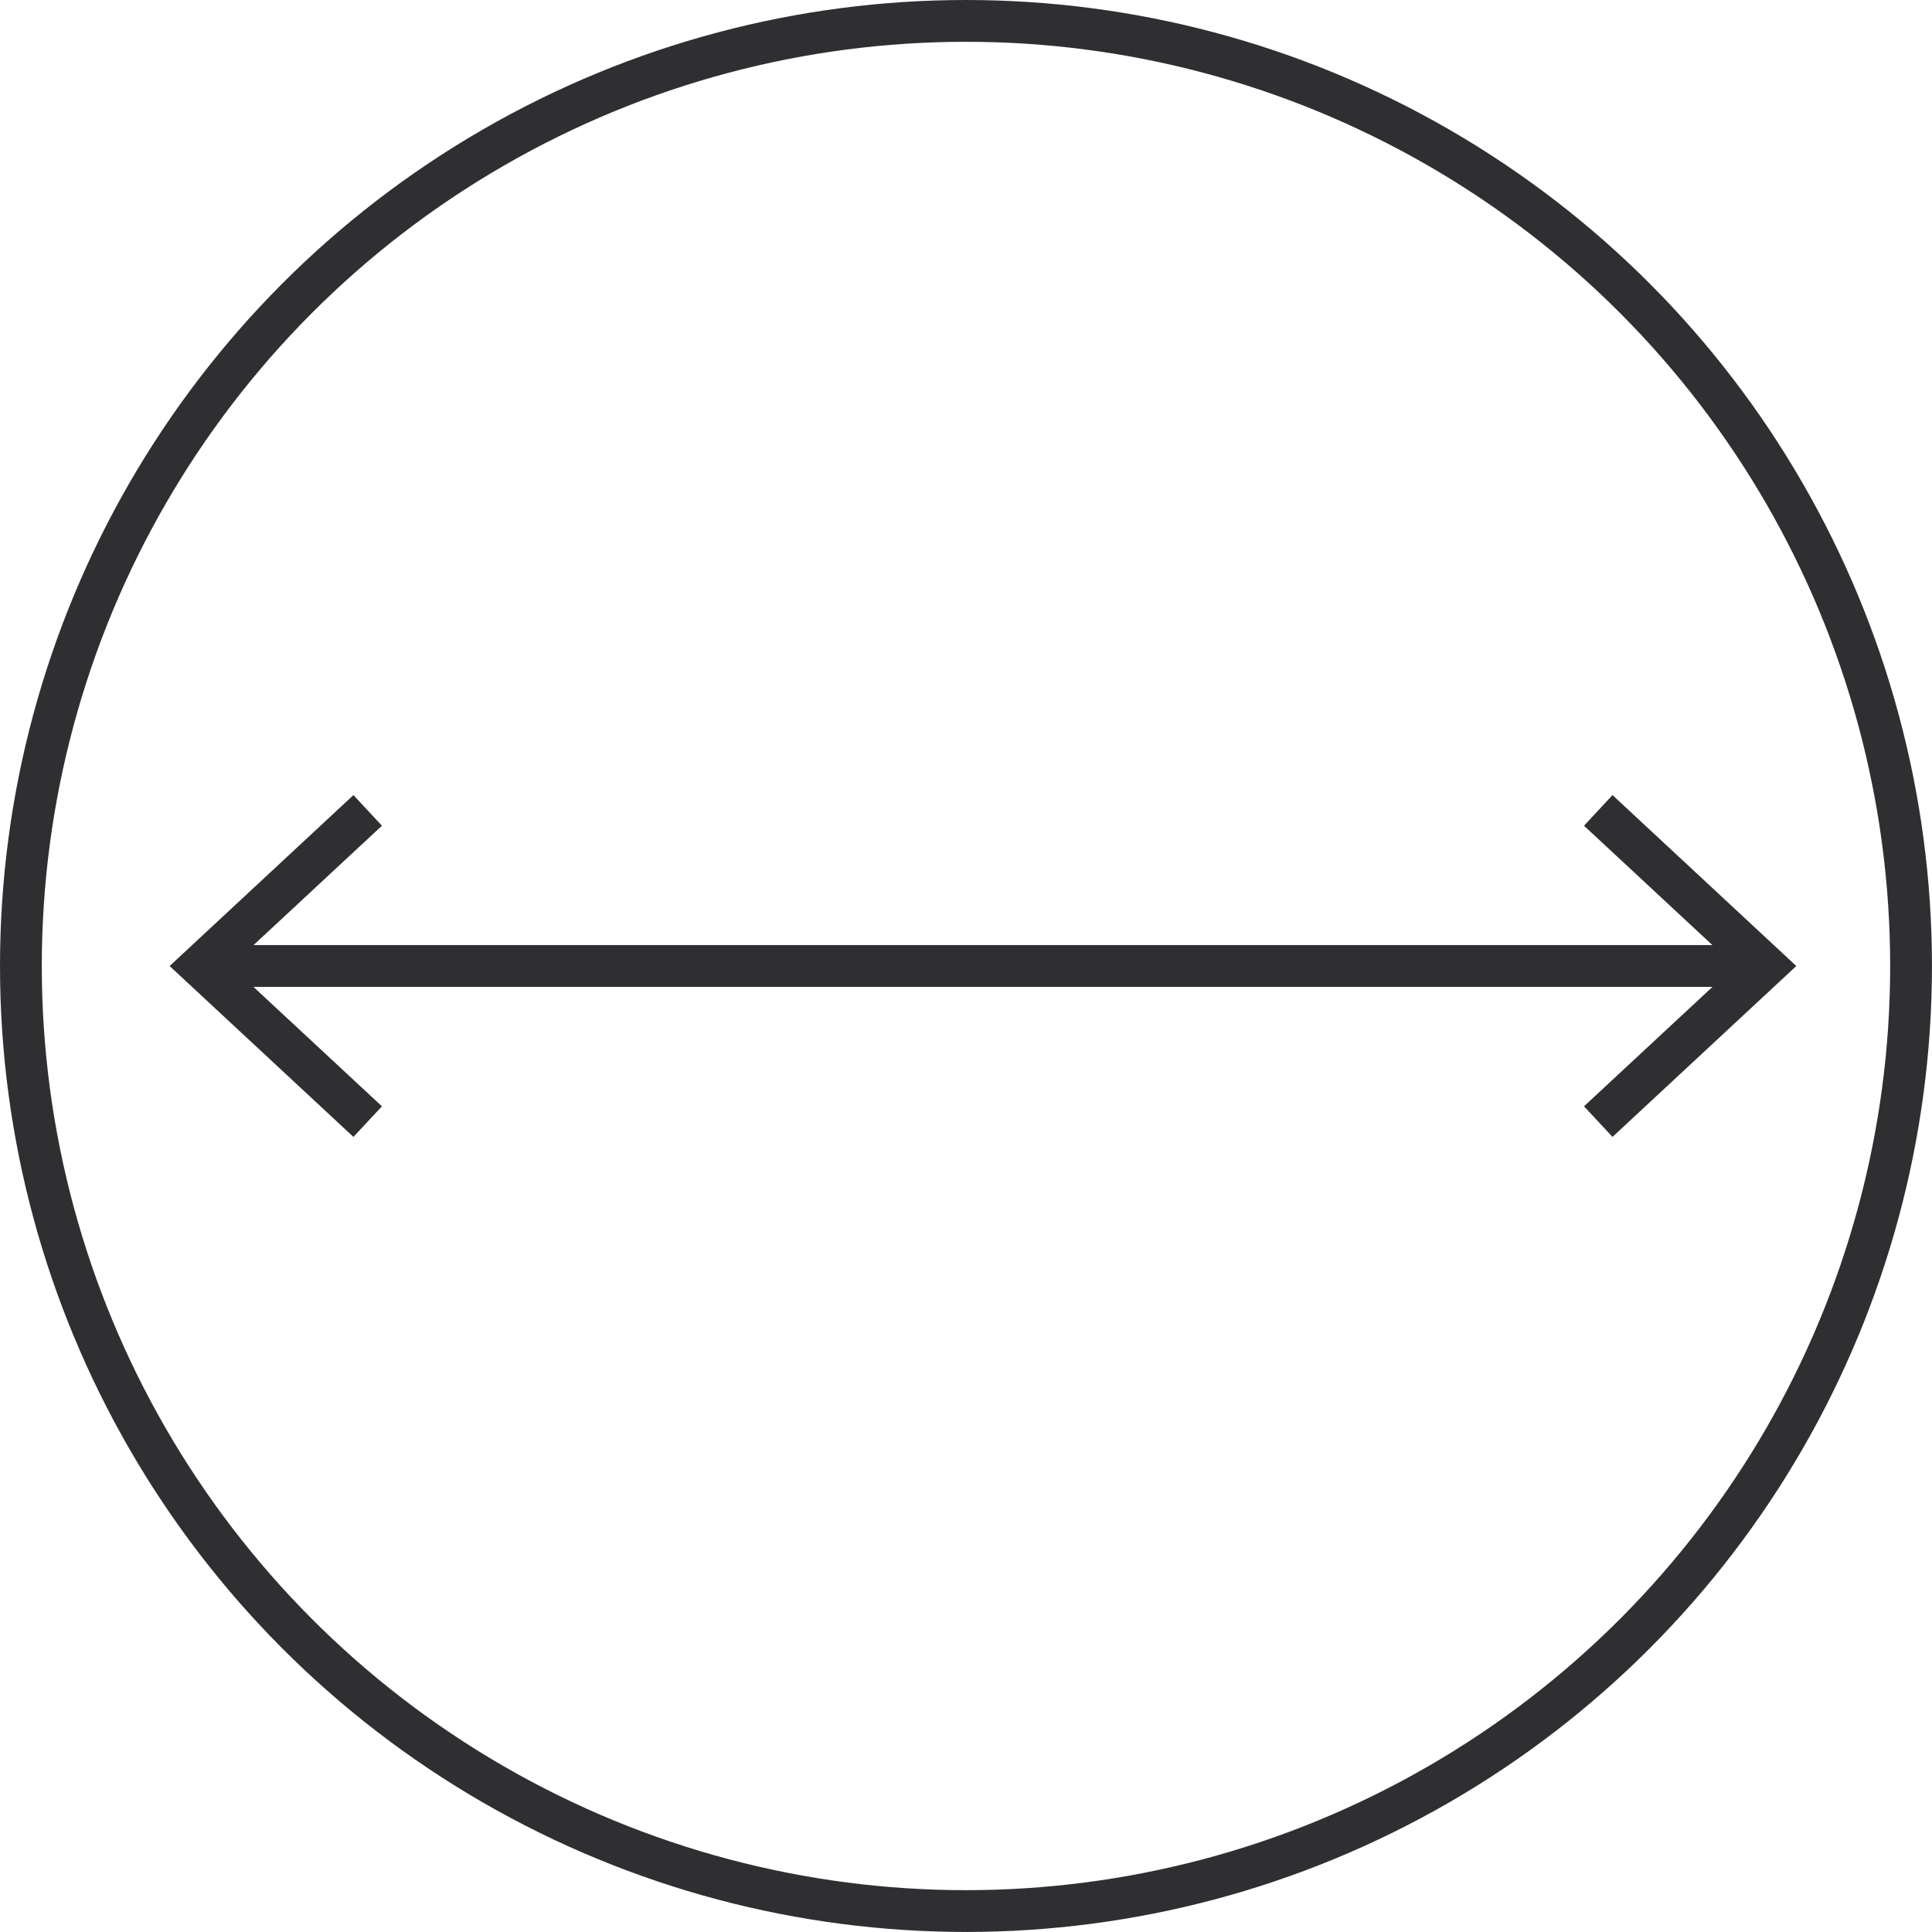
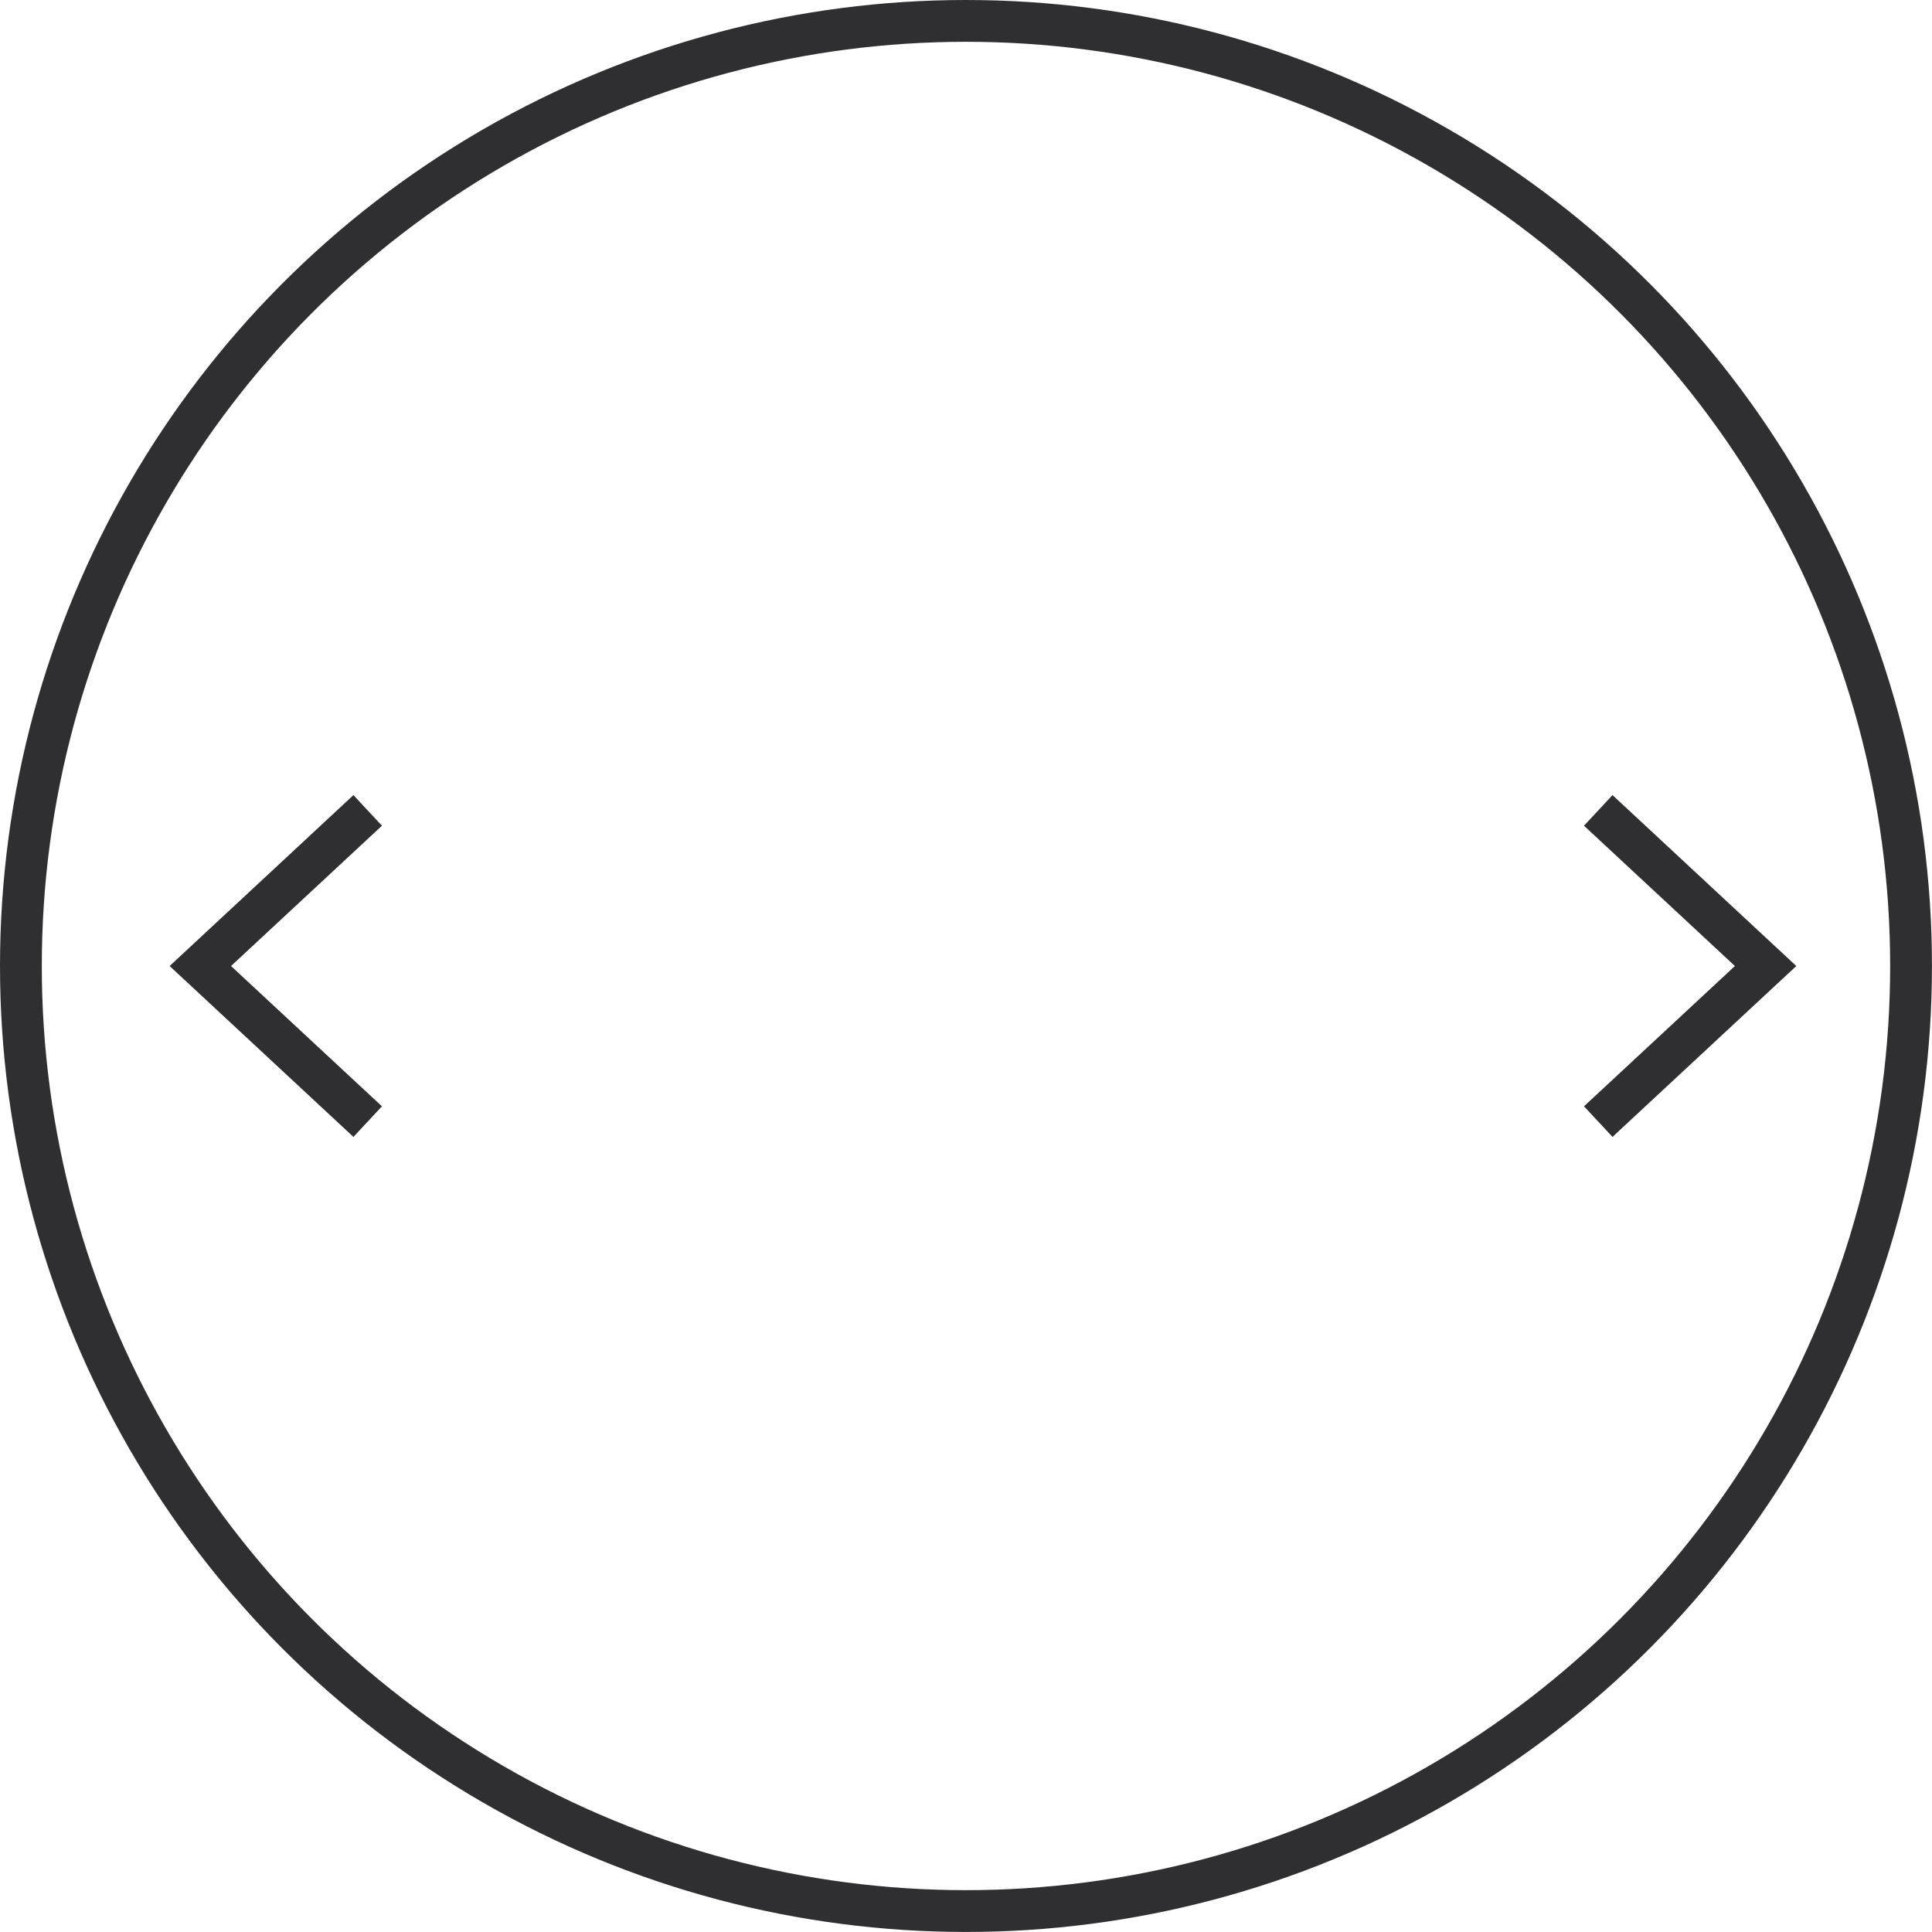
<svg xmlns="http://www.w3.org/2000/svg" viewBox="0 0 46.229 46.229">
  <g id="Layer_2" data-name="Layer 2">
    <g id="Layer_1-2" data-name="Layer 1">
      <circle cx="23.114" cy="23.114" r="22.614" style="fill:none;stroke:#2f2e31;stroke-miterlimit:10" />
-       <line x1="5.144" y1="23.114" x2="41.897" y2="23.114" style="fill:none;stroke:#2f2e31;stroke-miterlimit:10" />
      <polygon points="8.457 27.204 9.139 26.472 5.528 23.115 9.139 19.758 8.457 19.025 4.059 23.115 8.457 27.204" style="fill:#2f2e31" />
      <polygon points="38.584 27.204 37.902 26.472 41.513 23.115 37.902 19.758 38.584 19.025 42.982 23.115 38.584 27.204" style="fill:#2f2e31" />
    </g>
  </g>
</svg>